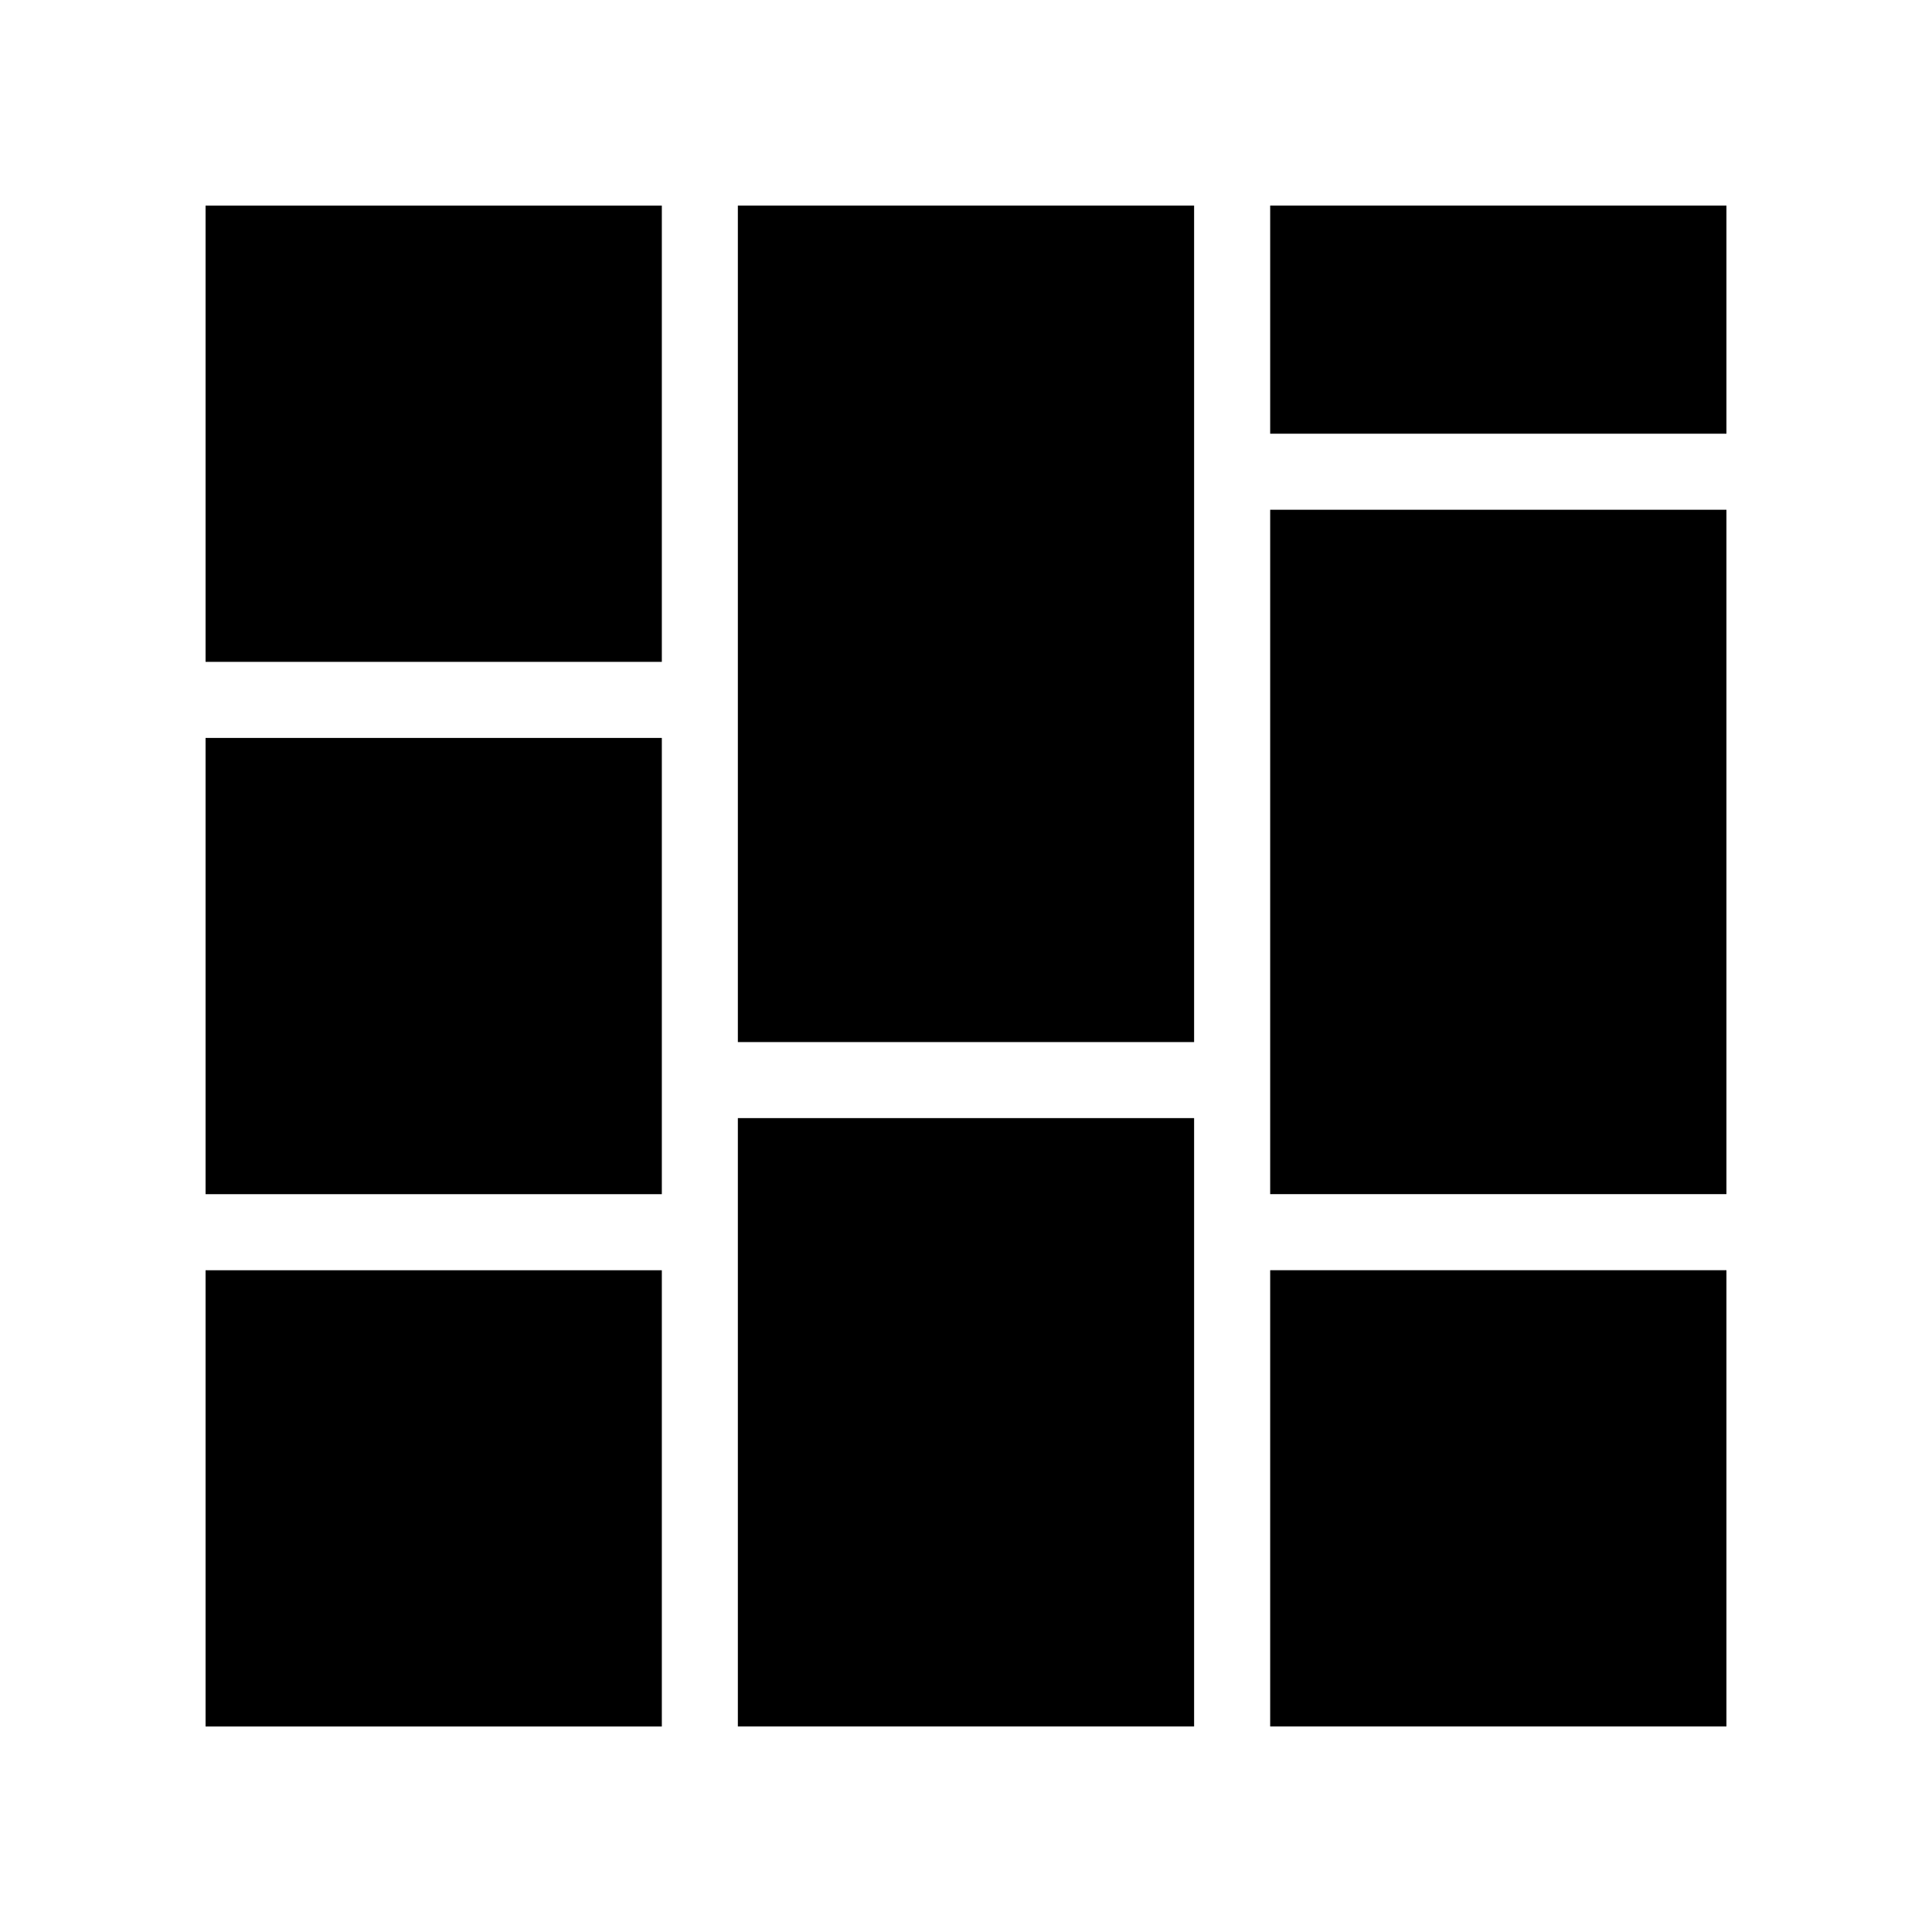
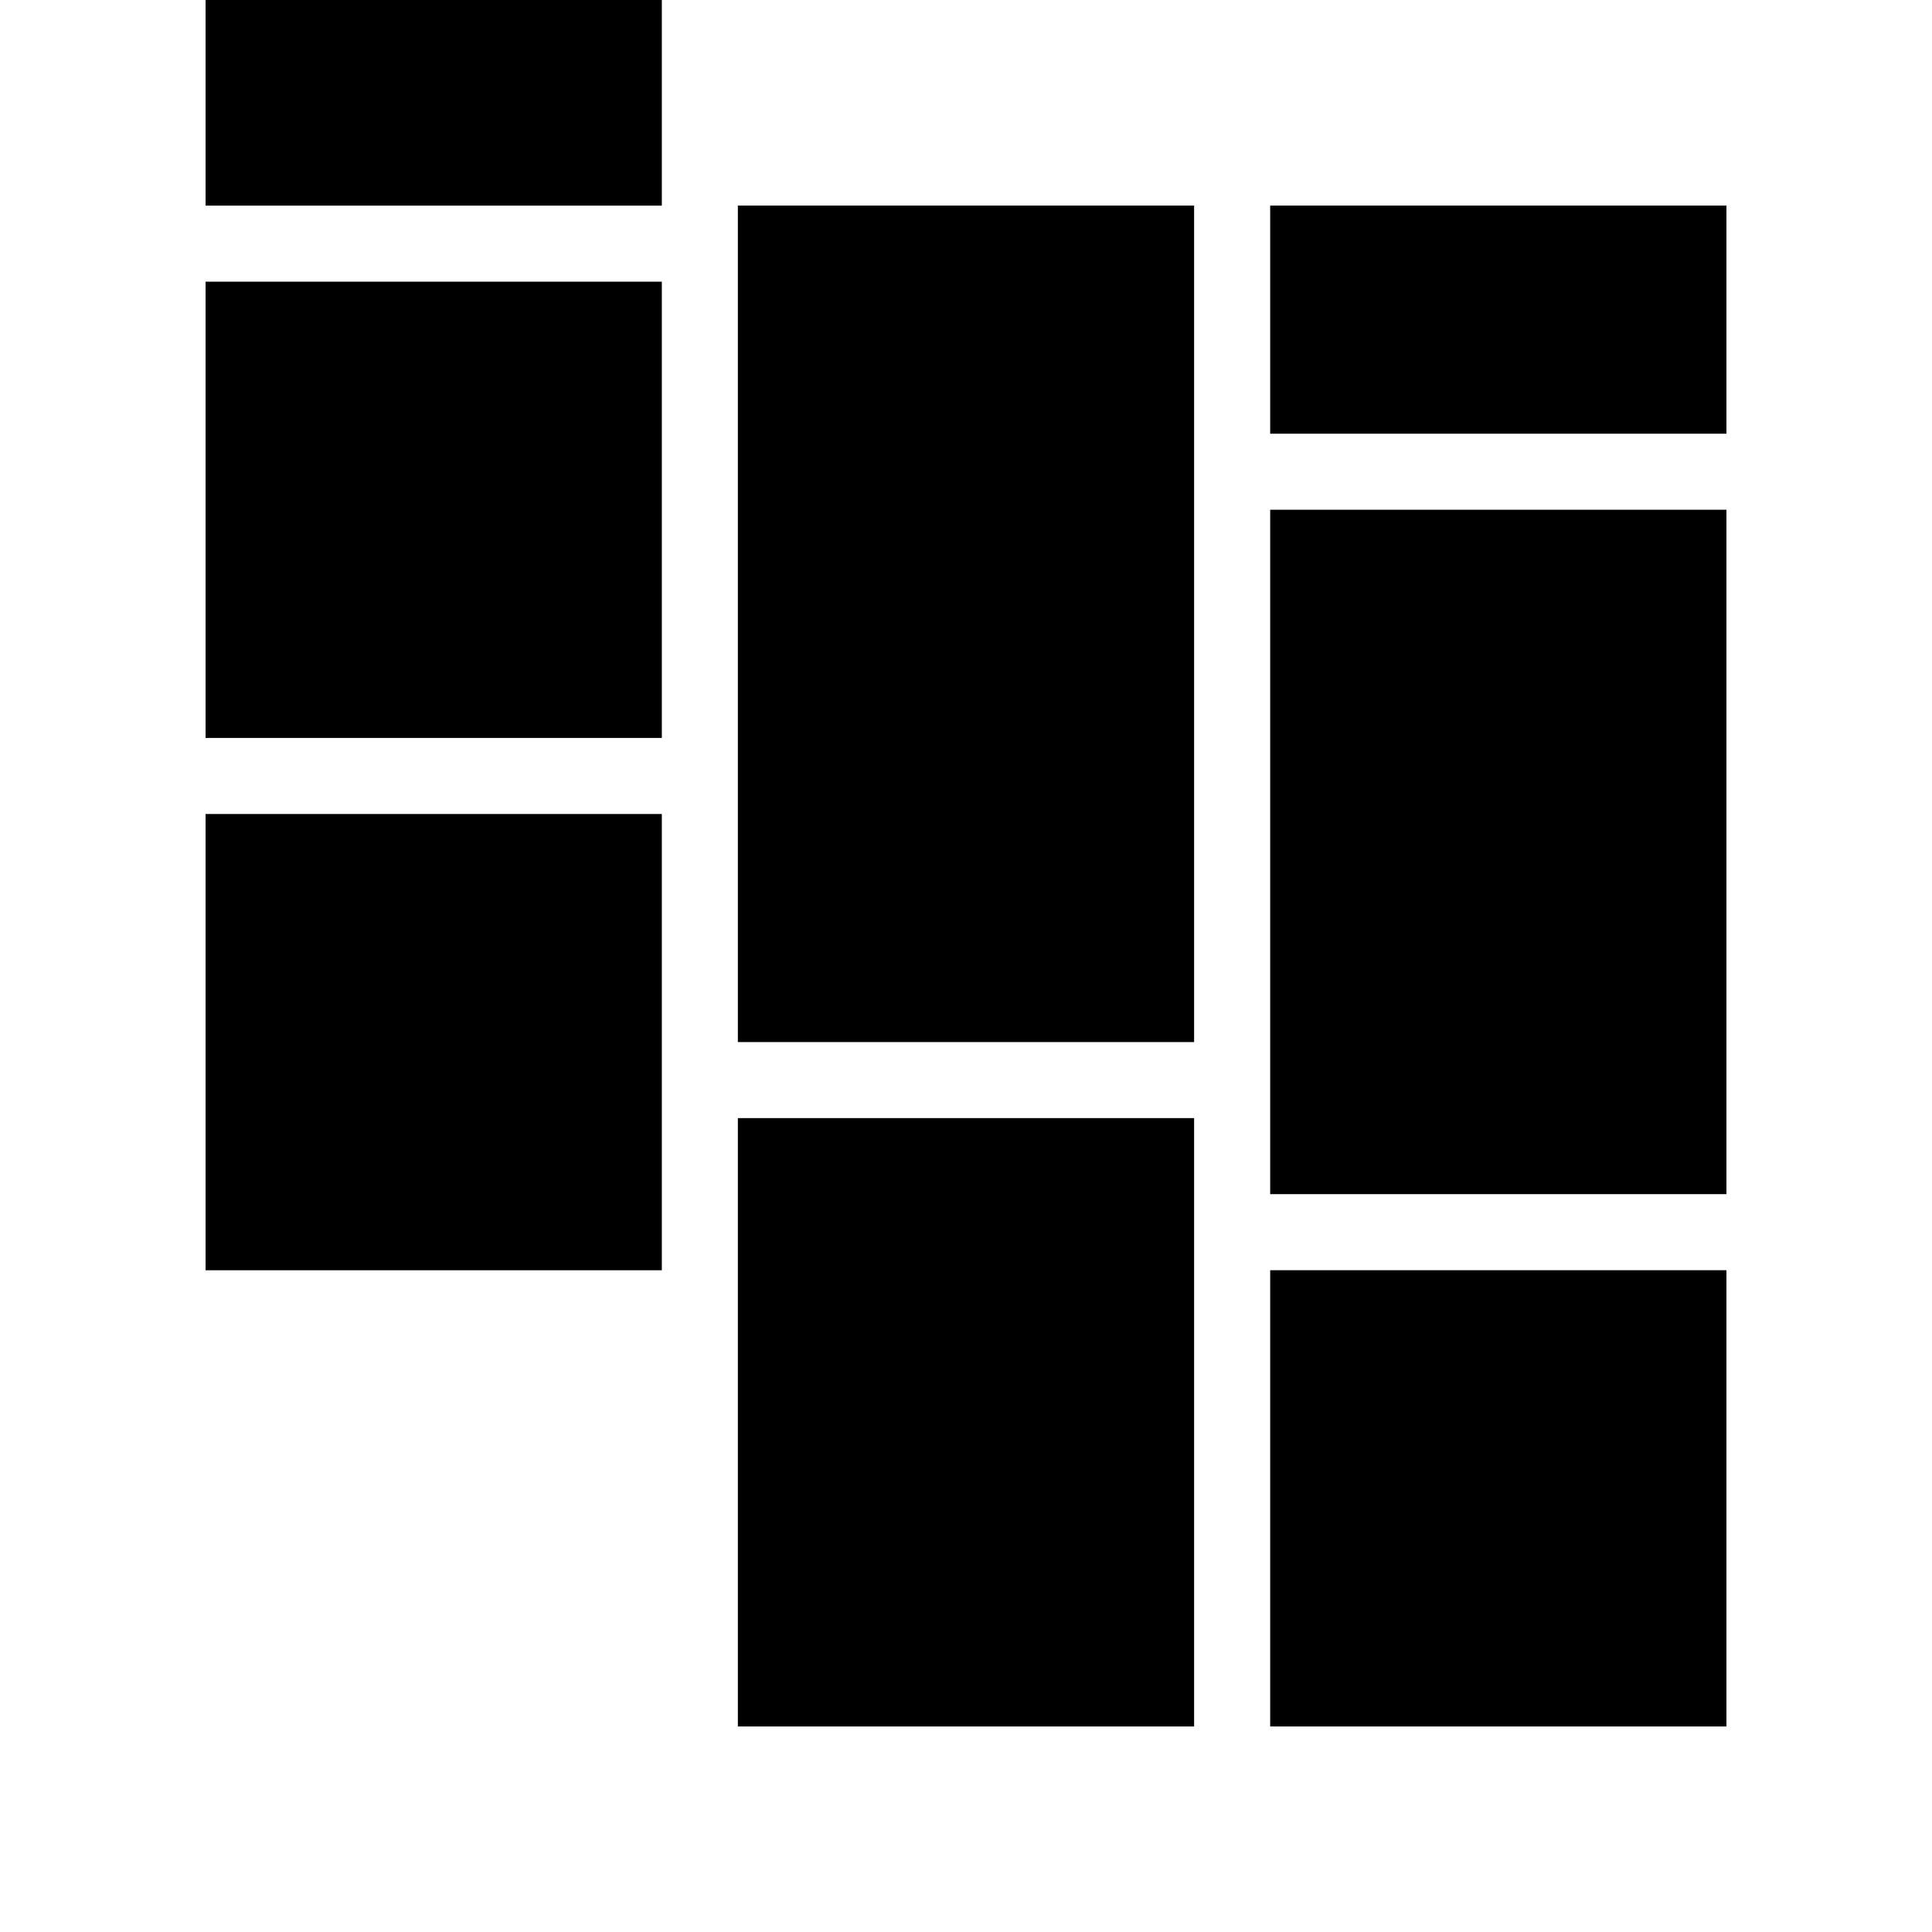
<svg xmlns="http://www.w3.org/2000/svg" fill="#000000" width="800px" height="800px" version="1.1" viewBox="144 144 512 512">
-   <path d="m339.54 198.48h120.91v221.68h-120.91zm0 403.05h120.91v-161.22h-120.91zm141.07-141.07h120.91v-181.37h-120.91zm0-261.98v60.457h120.91v-60.457zm0 403.05h120.91v-120.91h-120.91zm-282.13-282.13h120.91v-120.91h-120.91zm0 141.07h120.91v-120.91h-120.91zm0 141.07h120.91v-120.91h-120.91z" />
+   <path d="m339.54 198.48h120.91v221.68h-120.91zm0 403.05h120.91v-161.22h-120.91zm141.07-141.07h120.91v-181.37h-120.91zm0-261.98v60.457h120.91v-60.457zm0 403.05h120.91v-120.91h-120.91m-282.13-282.13h120.91v-120.91h-120.91zm0 141.07h120.91v-120.91h-120.91zm0 141.07h120.91v-120.91h-120.91z" />
</svg>